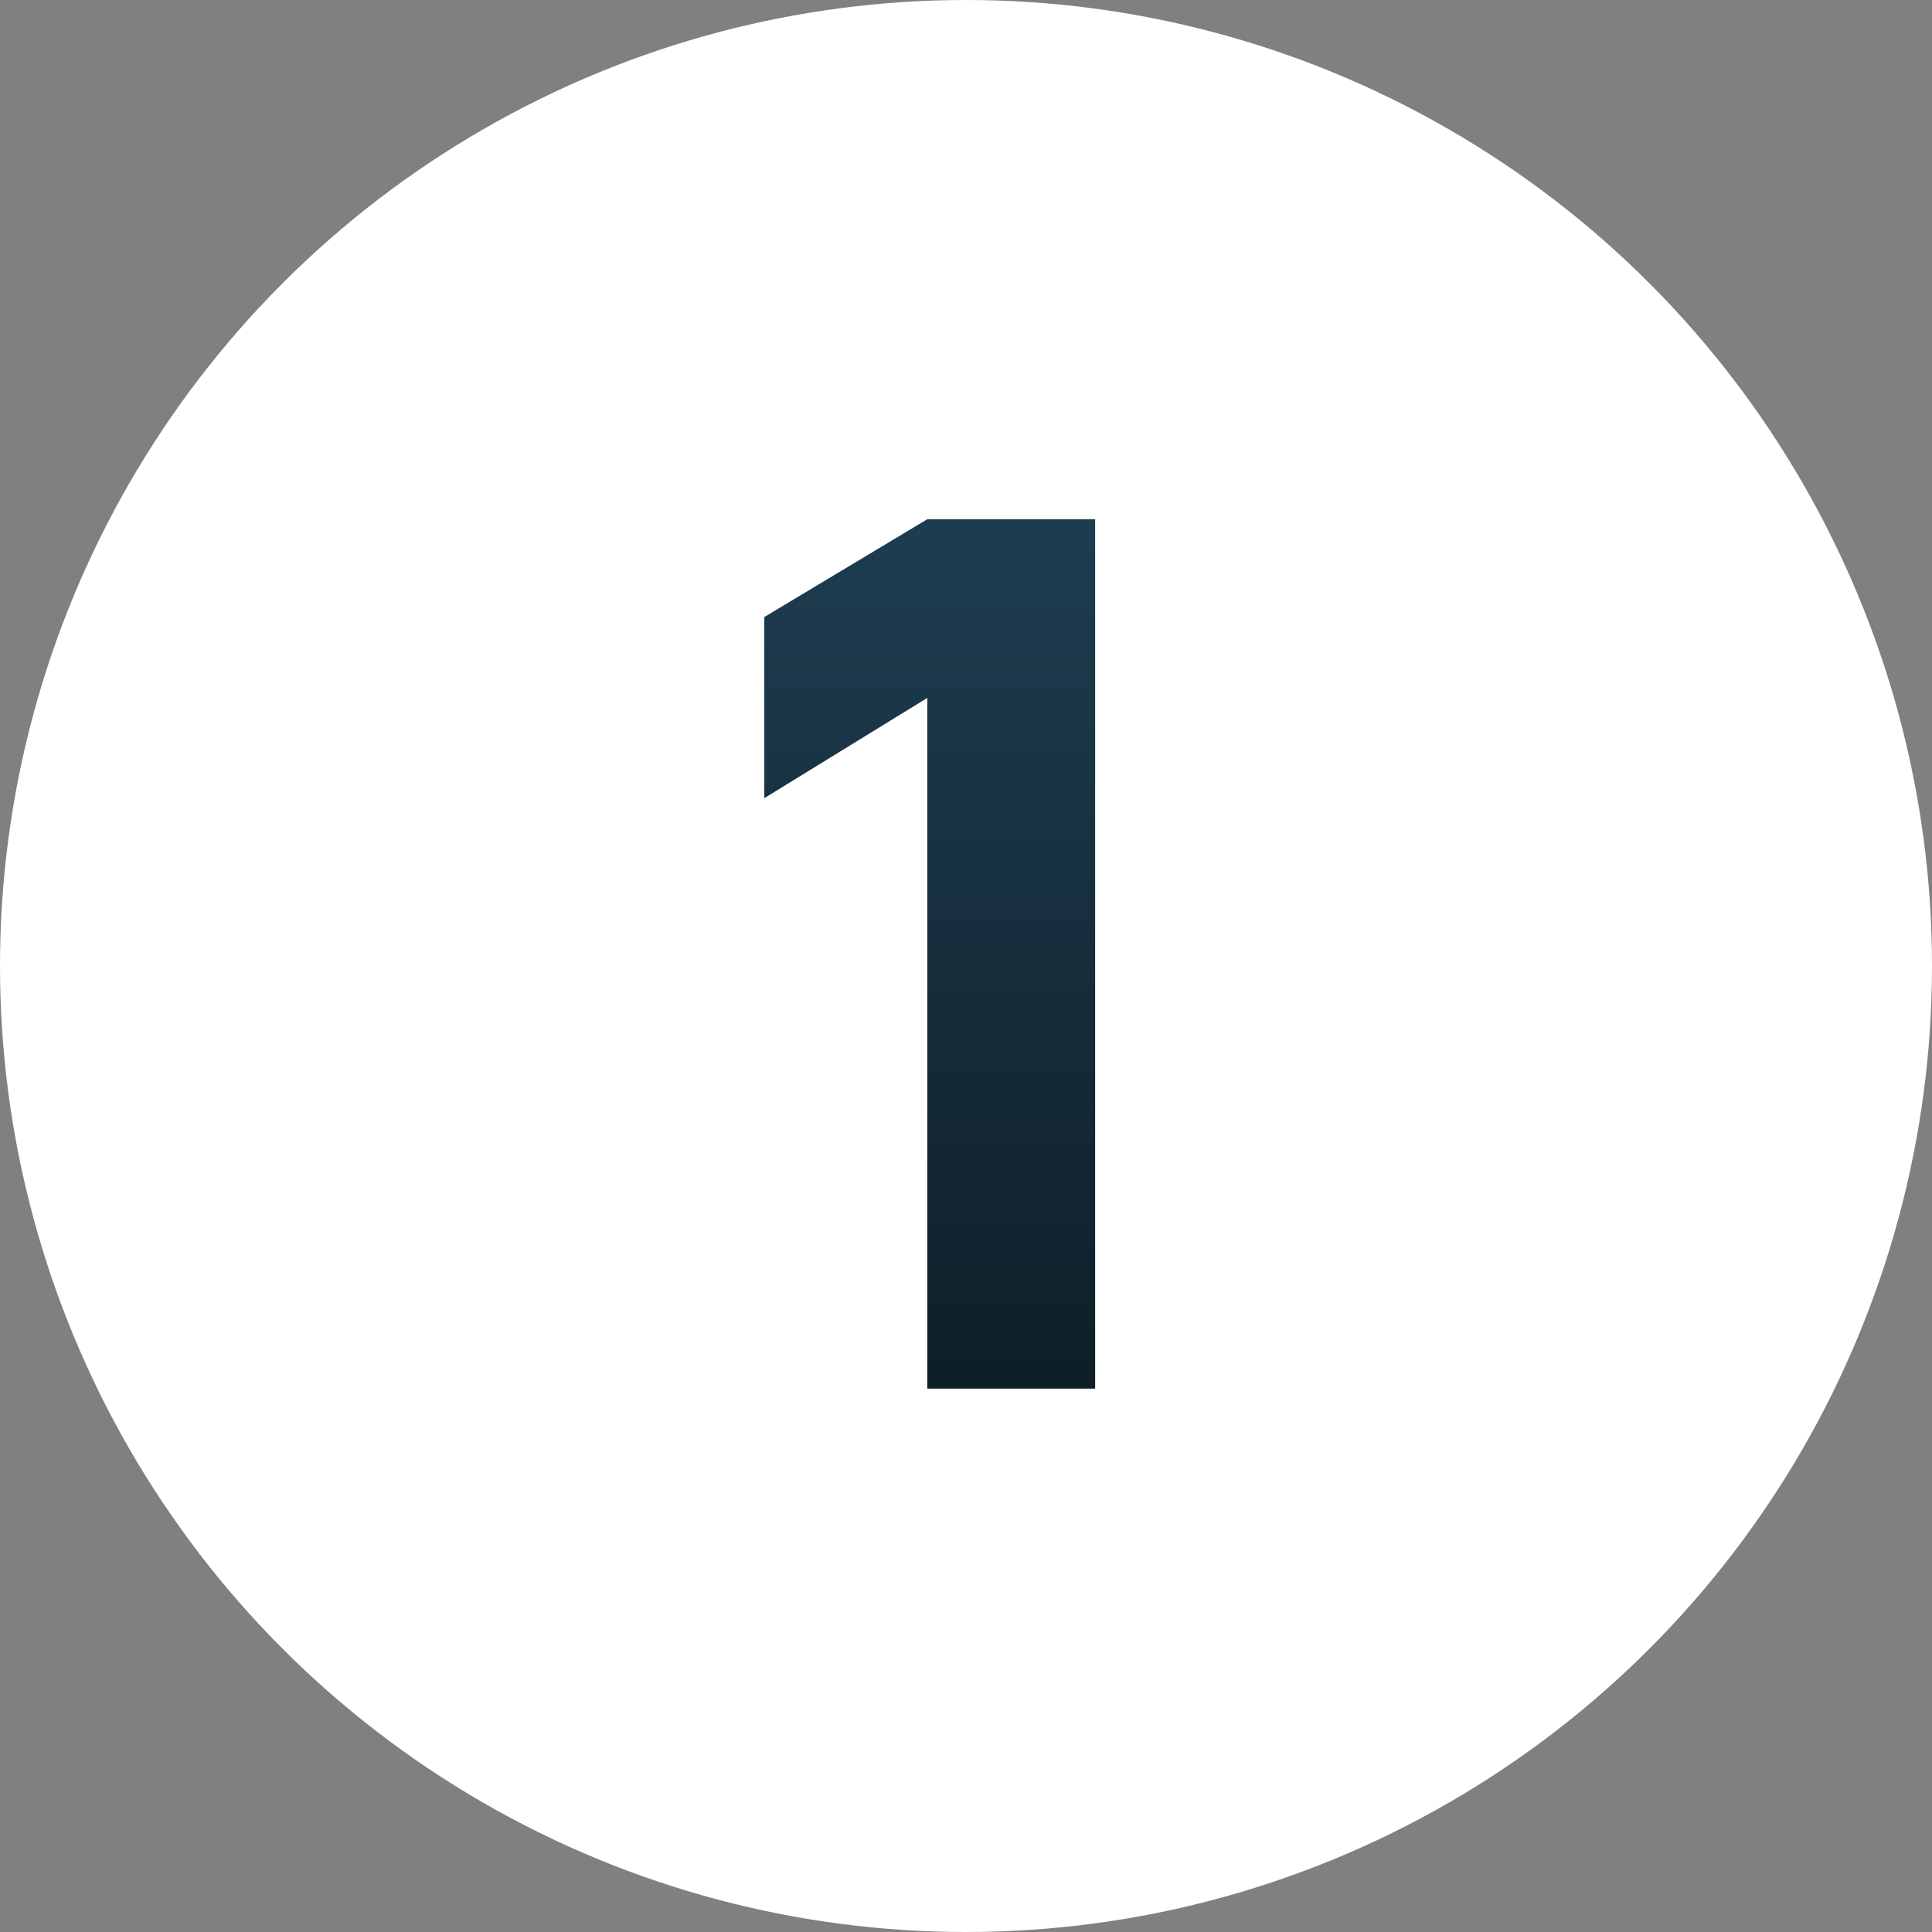
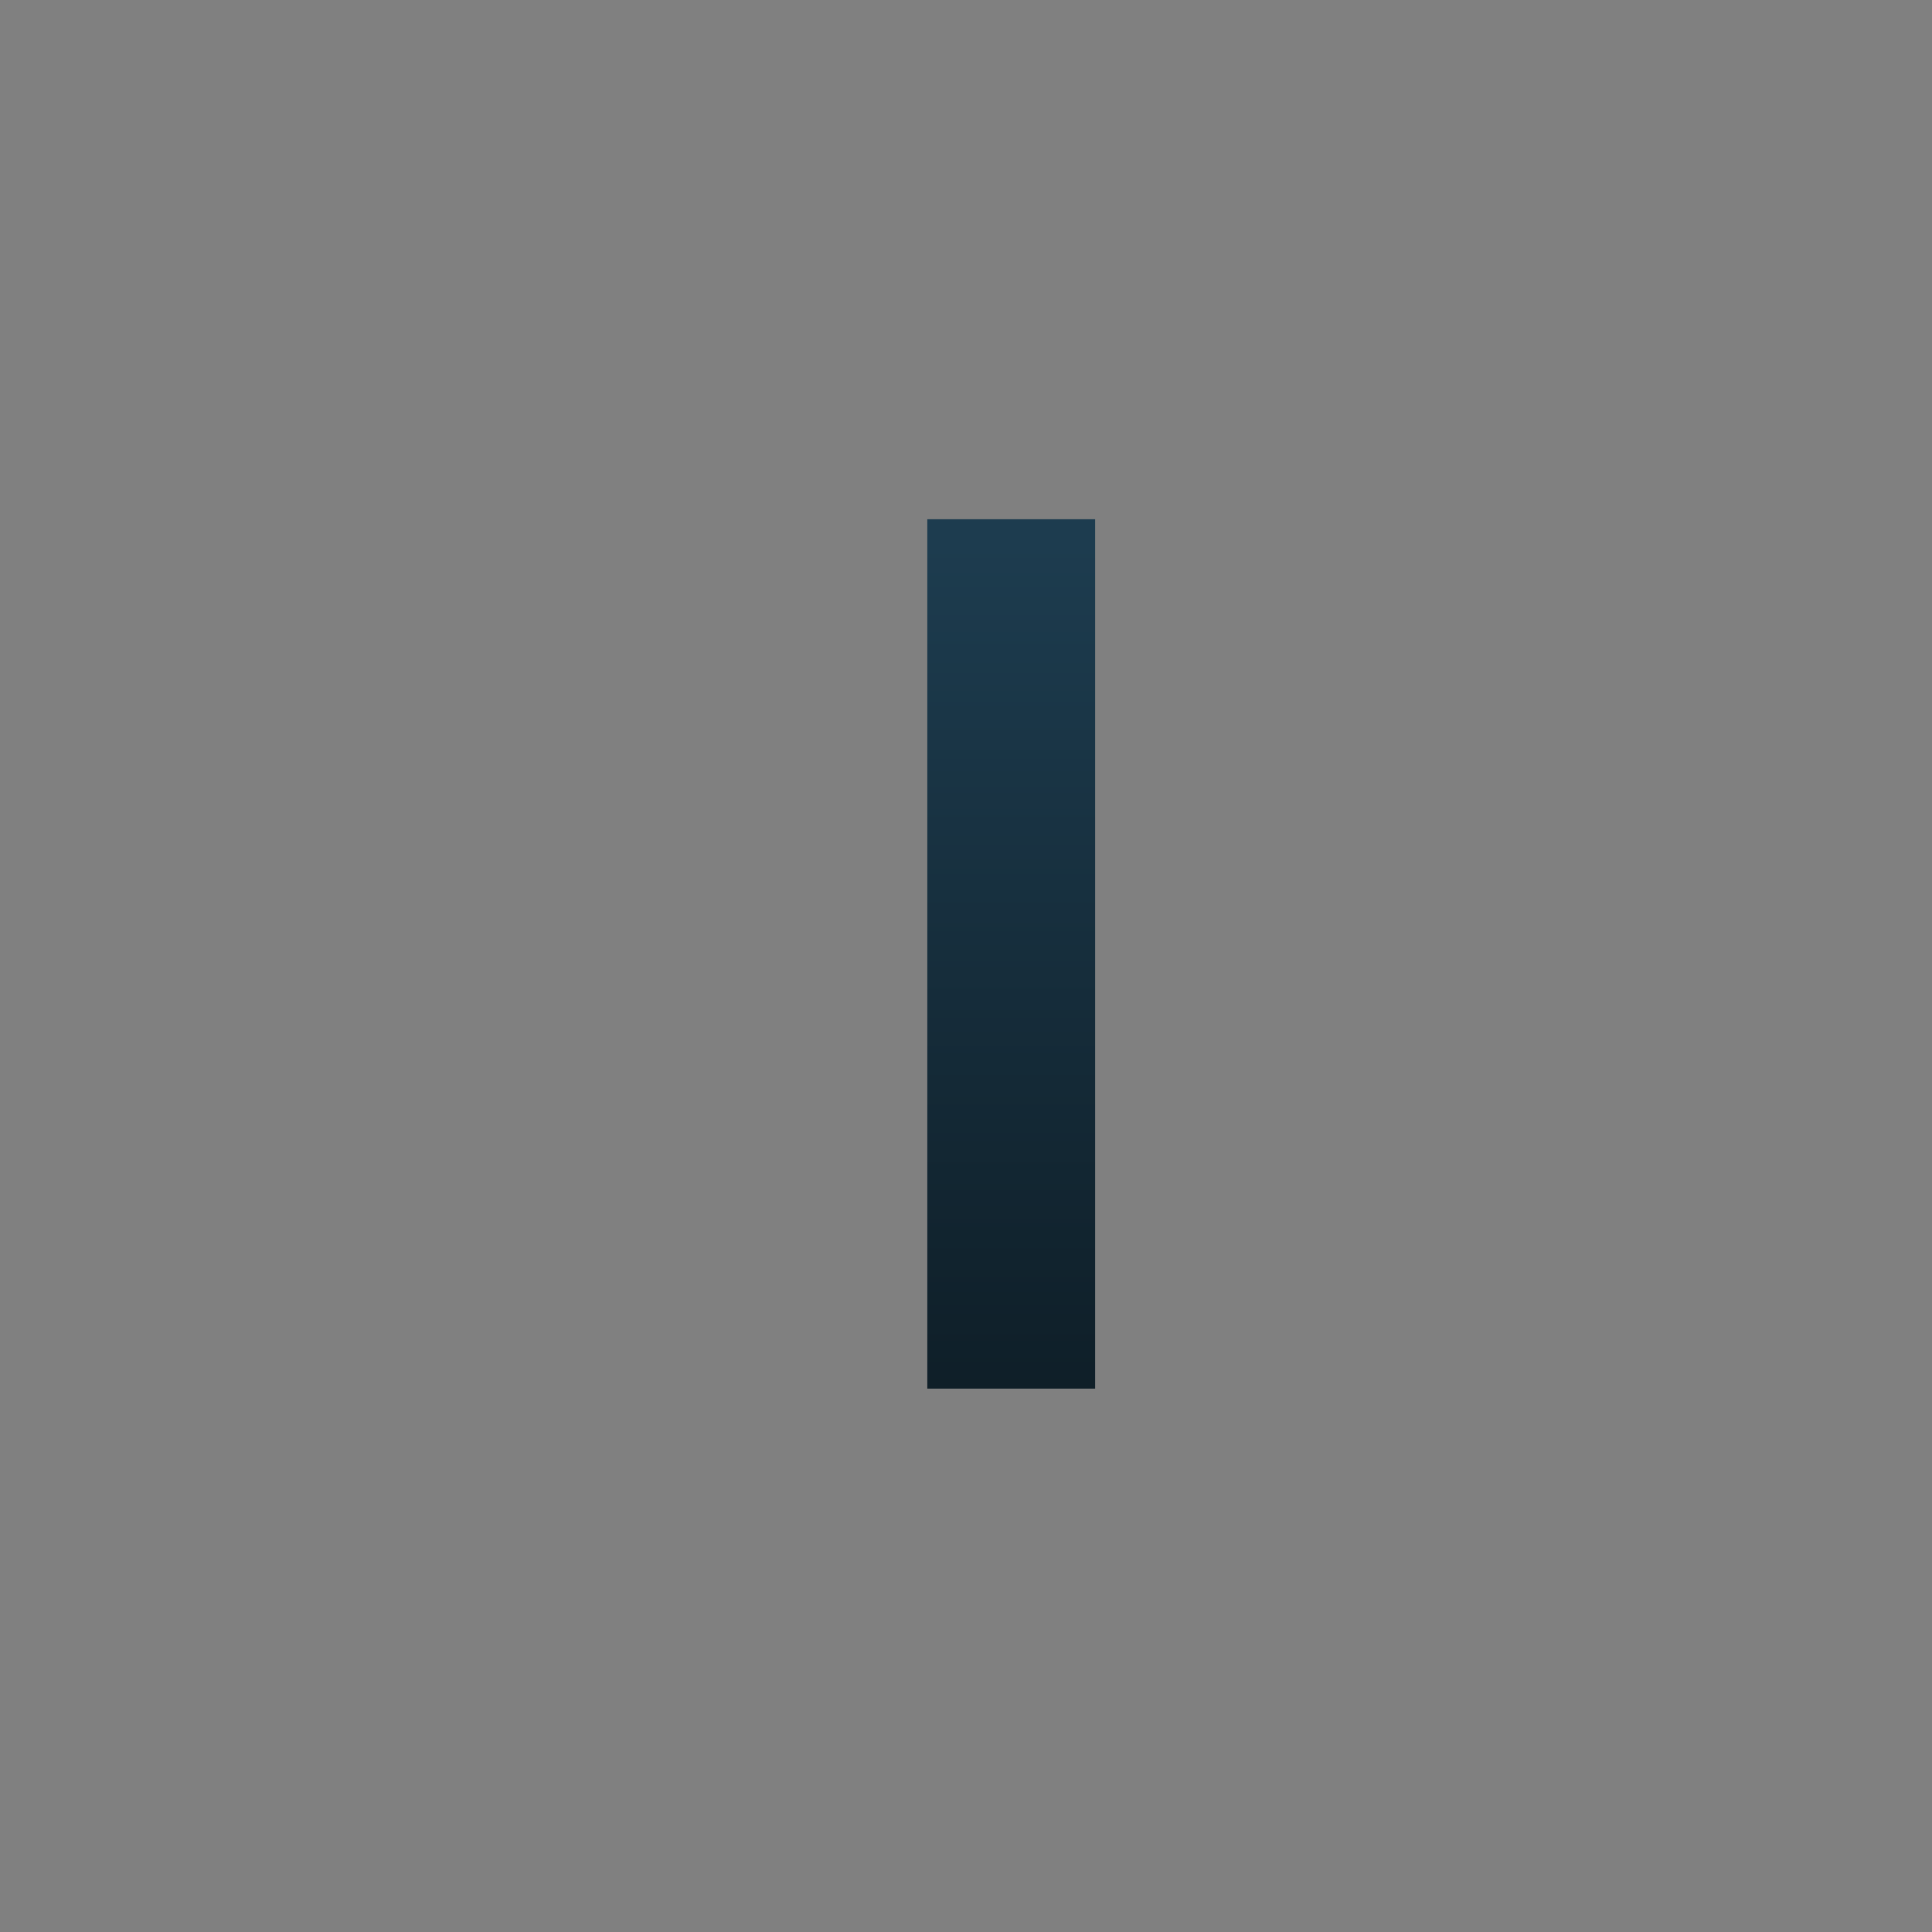
<svg xmlns="http://www.w3.org/2000/svg" width="32" height="32" viewBox="0 0 32 32" fill="none">
  <rect x="0" y="0" width="32" height="32" fill="#808080" stroke="none" />
-   <circle cx="16" cy="16" r="16" fill="white" />
-   <path d="M15.359 23V11.56L12.659 13.22V10.22L15.359 8.6H18.139V23H15.359Z" fill="url(#paint0_linear_2254_574)" />
+   <path d="M15.359 23V11.56V10.22L15.359 8.6H18.139V23H15.359Z" fill="url(#paint0_linear_2254_574)" />
  <defs>
    <linearGradient id="paint0_linear_2254_574" x1="16" y1="9" x2="16" y2="42.121" gradientUnits="userSpaceOnUse">
      <stop stop-color="#1D3C4F" />
      <stop offset="0.532" stop-color="#0B171E" />
    </linearGradient>
  </defs>
</svg>